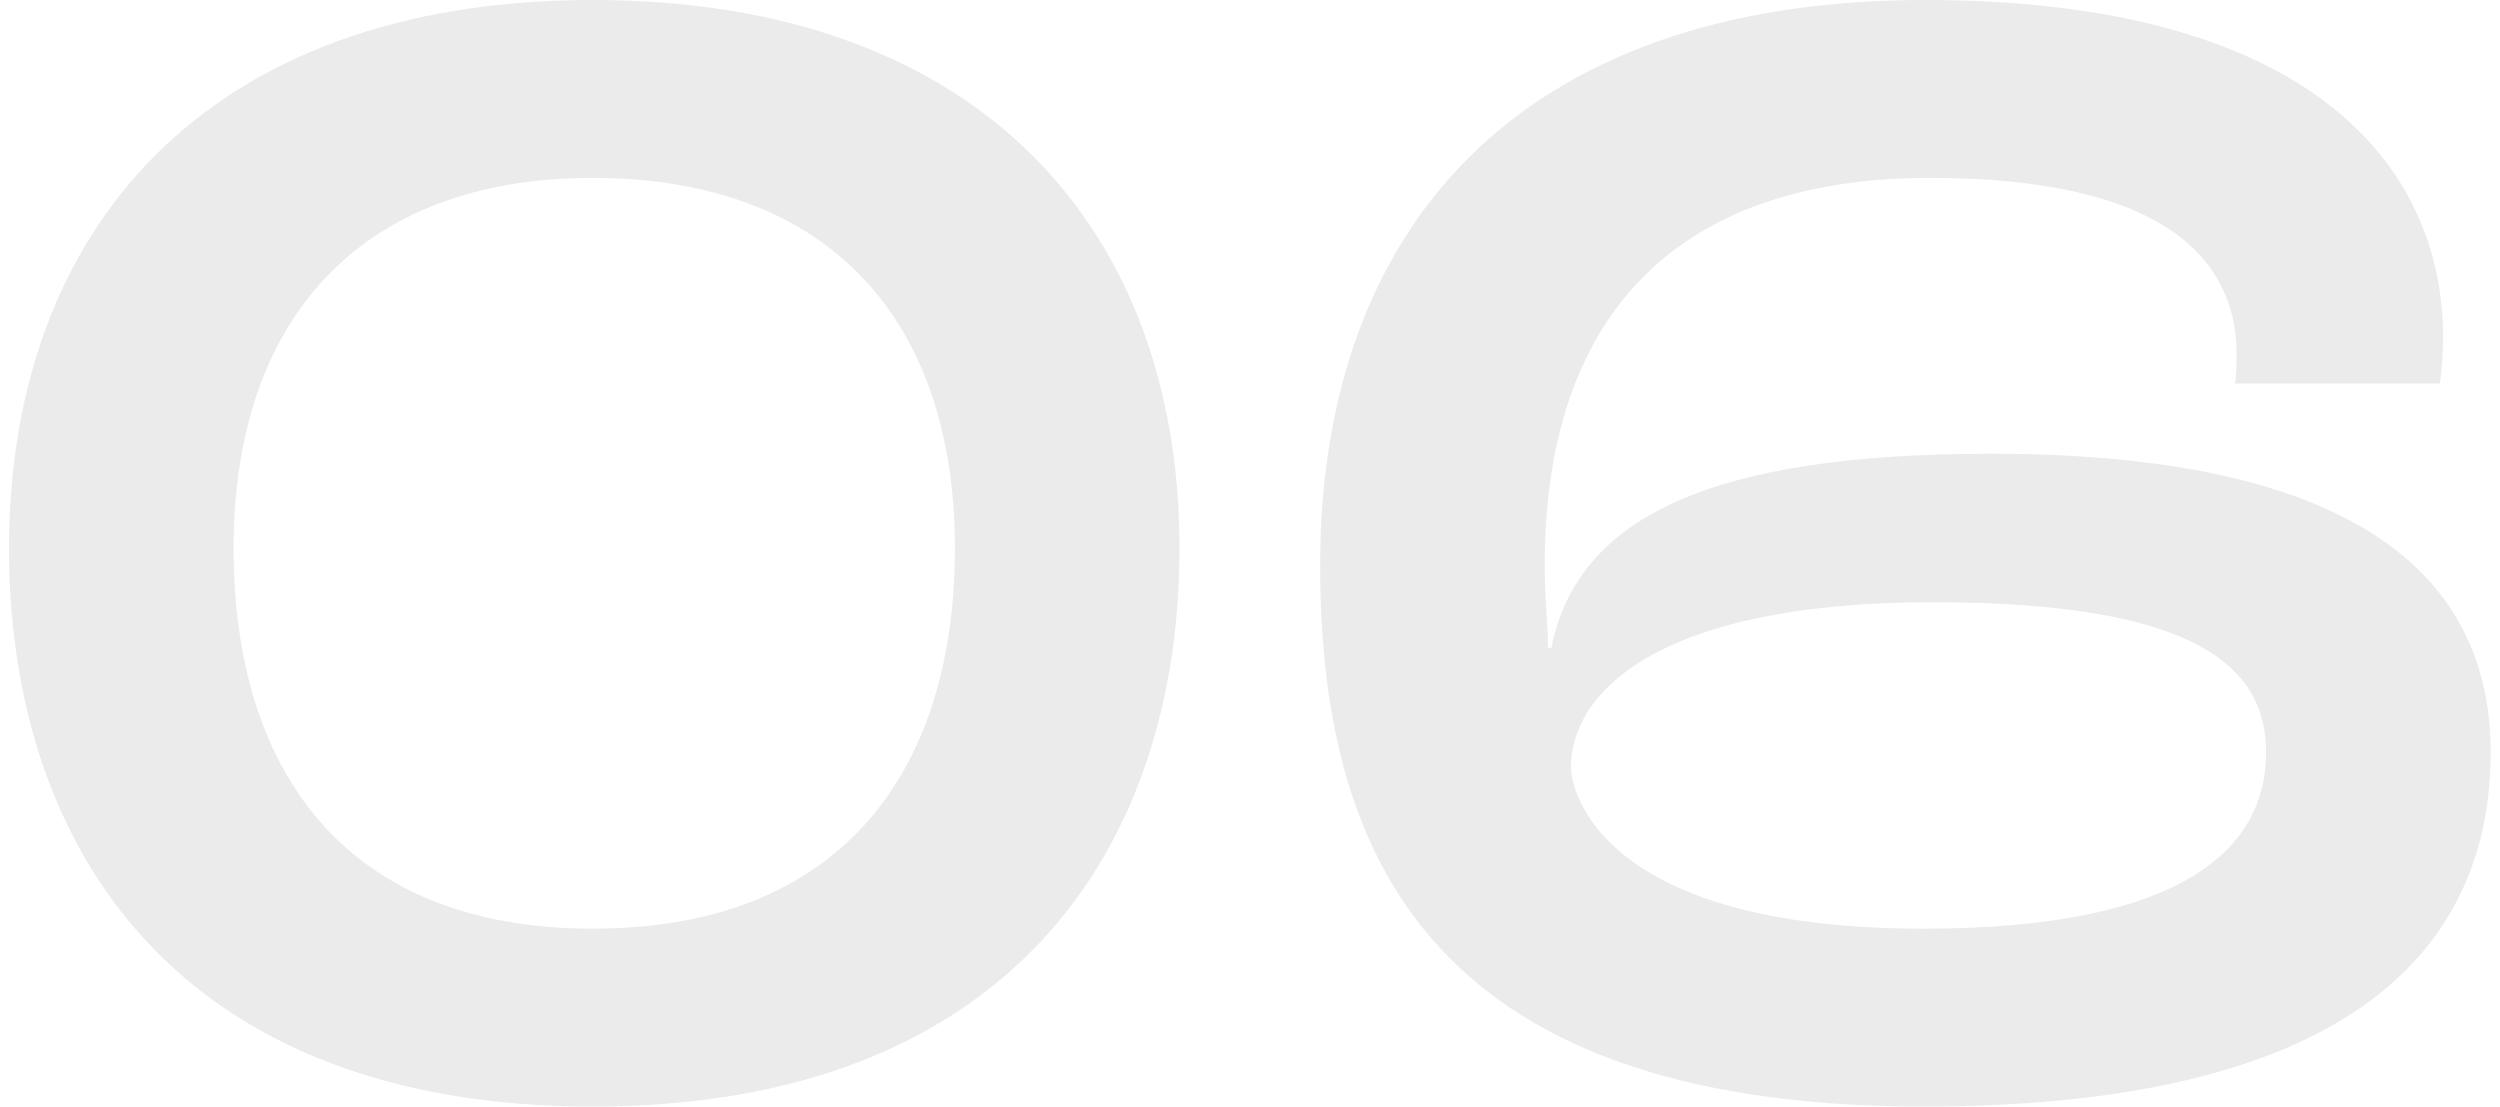
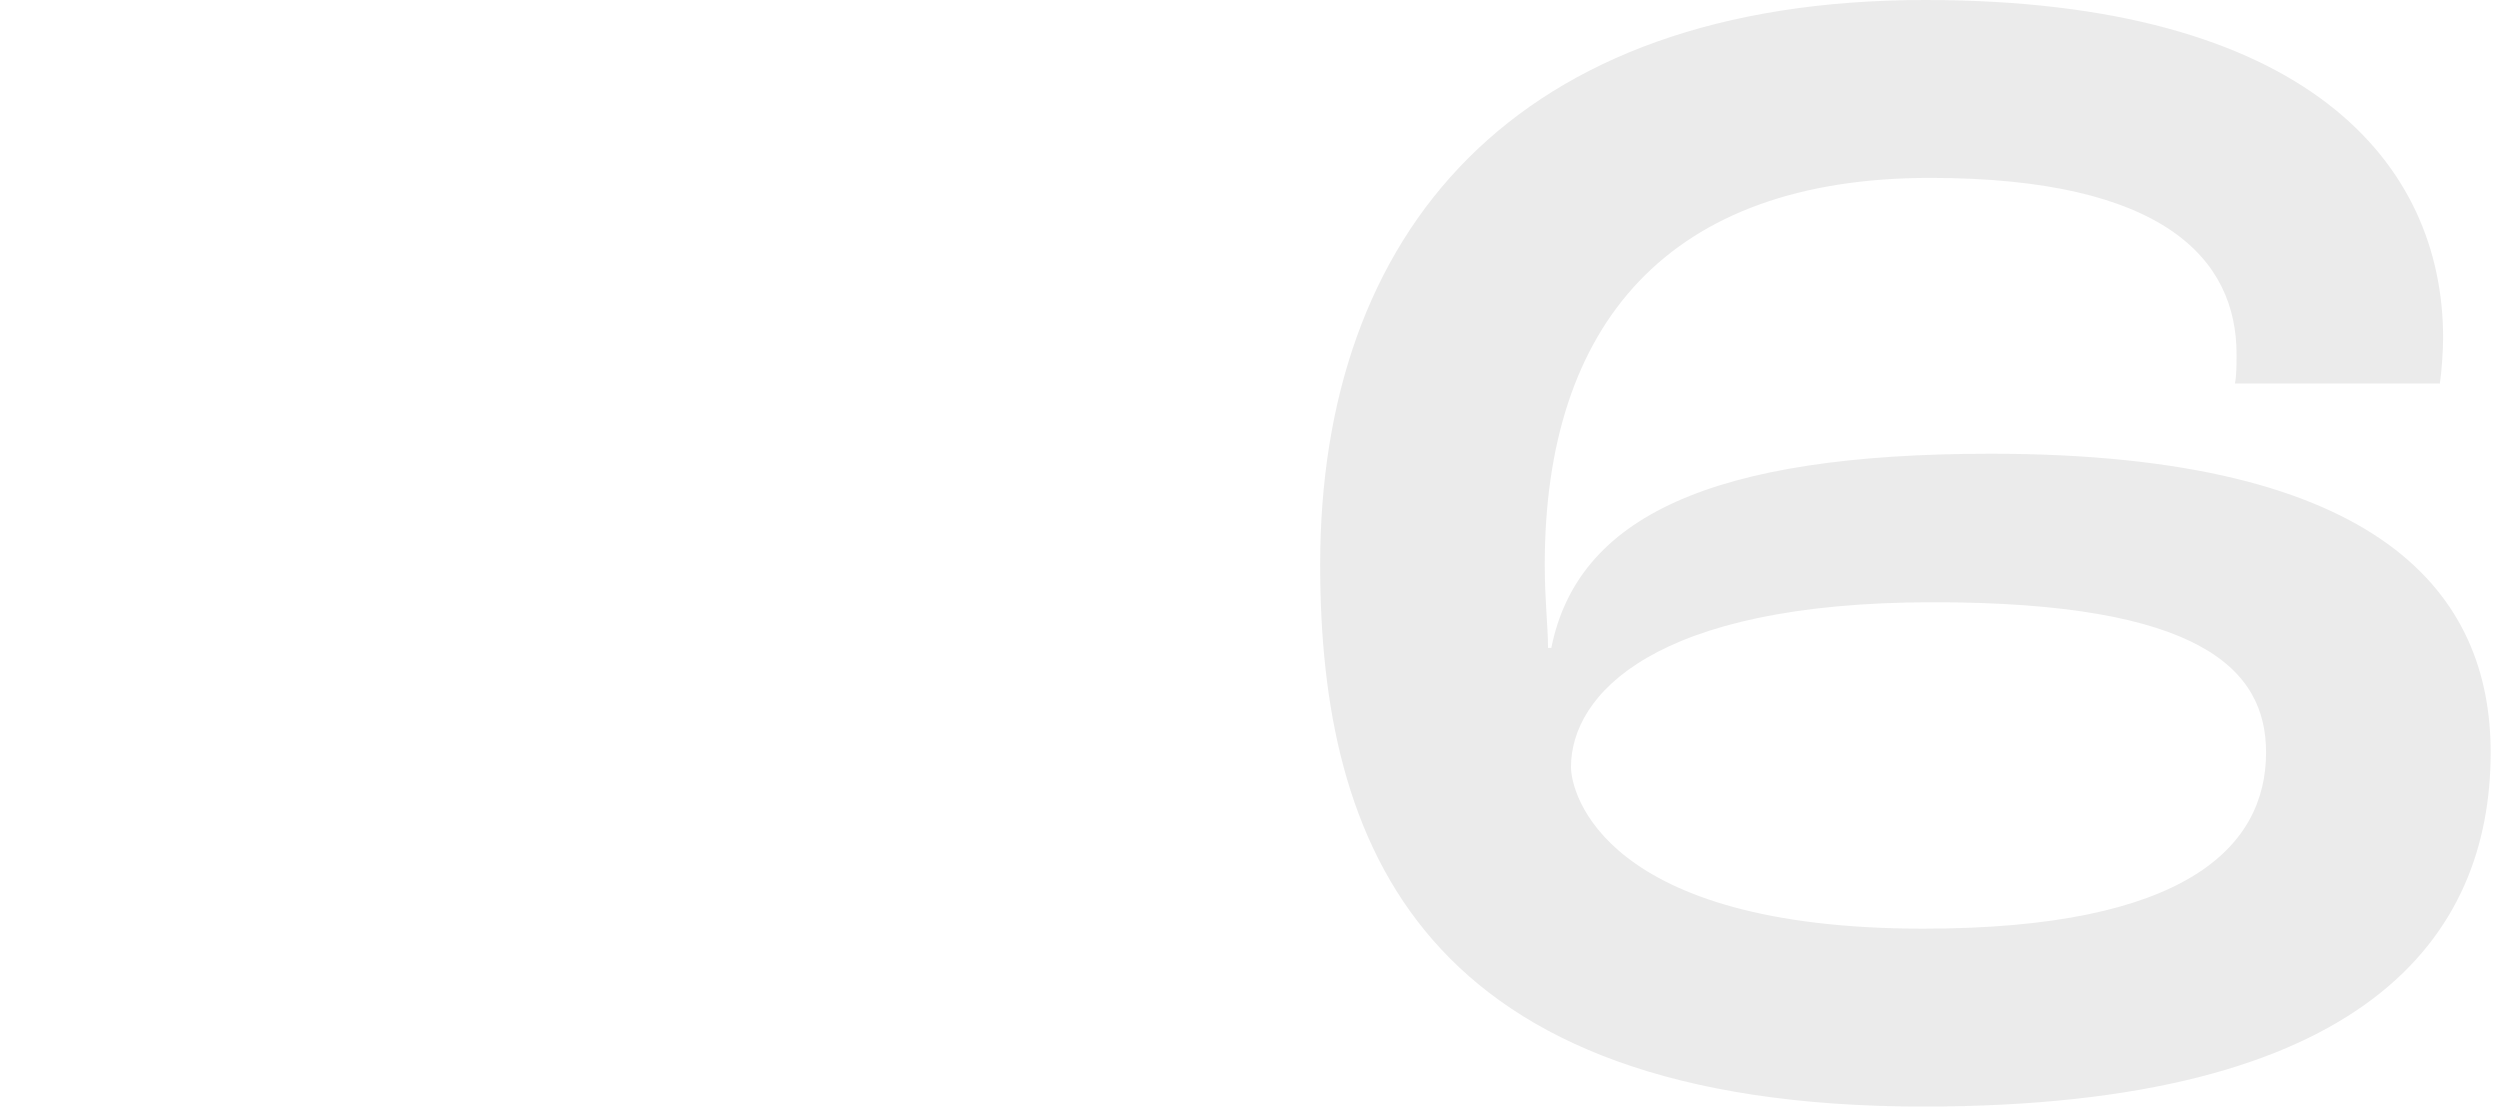
<svg xmlns="http://www.w3.org/2000/svg" width="122" height="54" viewBox="0 0 122 54" fill="none">
  <path d="M93.864 54C69.304 54 64.424 41.177 64.424 27.558C64.424 11.389 73.864 0 93.944 0C112.584 0 119.224 7.965 119.224 16.487C119.224 17.124 119.144 18.239 119.064 18.717H109.064C109.144 18.319 109.144 17.761 109.144 17.283C109.144 12.664 105.624 8.681 94.184 8.681C81.384 8.681 75.384 15.85 75.384 27.558C75.384 29.31 75.544 30.584 75.544 31.619H75.704C76.984 25.248 83.464 22.142 97.144 22.142C116.344 22.142 121.544 29.071 121.544 36.717C121.544 45.717 115.464 54 93.864 54ZM93.864 45.319C106.664 45.319 110.584 41.336 110.584 36.717C110.584 32.655 107.384 29.389 94.344 29.389C80.664 29.389 76.664 33.929 76.664 37.434C76.664 38.708 78.264 45.319 93.864 45.319Z" fill="#333333" fill-opacity="0.1" />
-   <path d="M28.92 54C8.76 54 0.44 41.496 0.44 26.761C0.44 11.23 10.04 0 28.92 0C47.88 0 57.56 11.23 57.56 26.761C57.56 41.496 49.16 54 28.92 54ZM28.92 45.319C41.16 45.319 46.6 37.513 46.6 26.761C46.6 15.611 40.44 8.681 28.92 8.681C17.56 8.681 11.4 15.611 11.4 26.761C11.4 37.513 16.76 45.319 28.92 45.319Z" fill="#333333" fill-opacity="0.1" />
</svg>